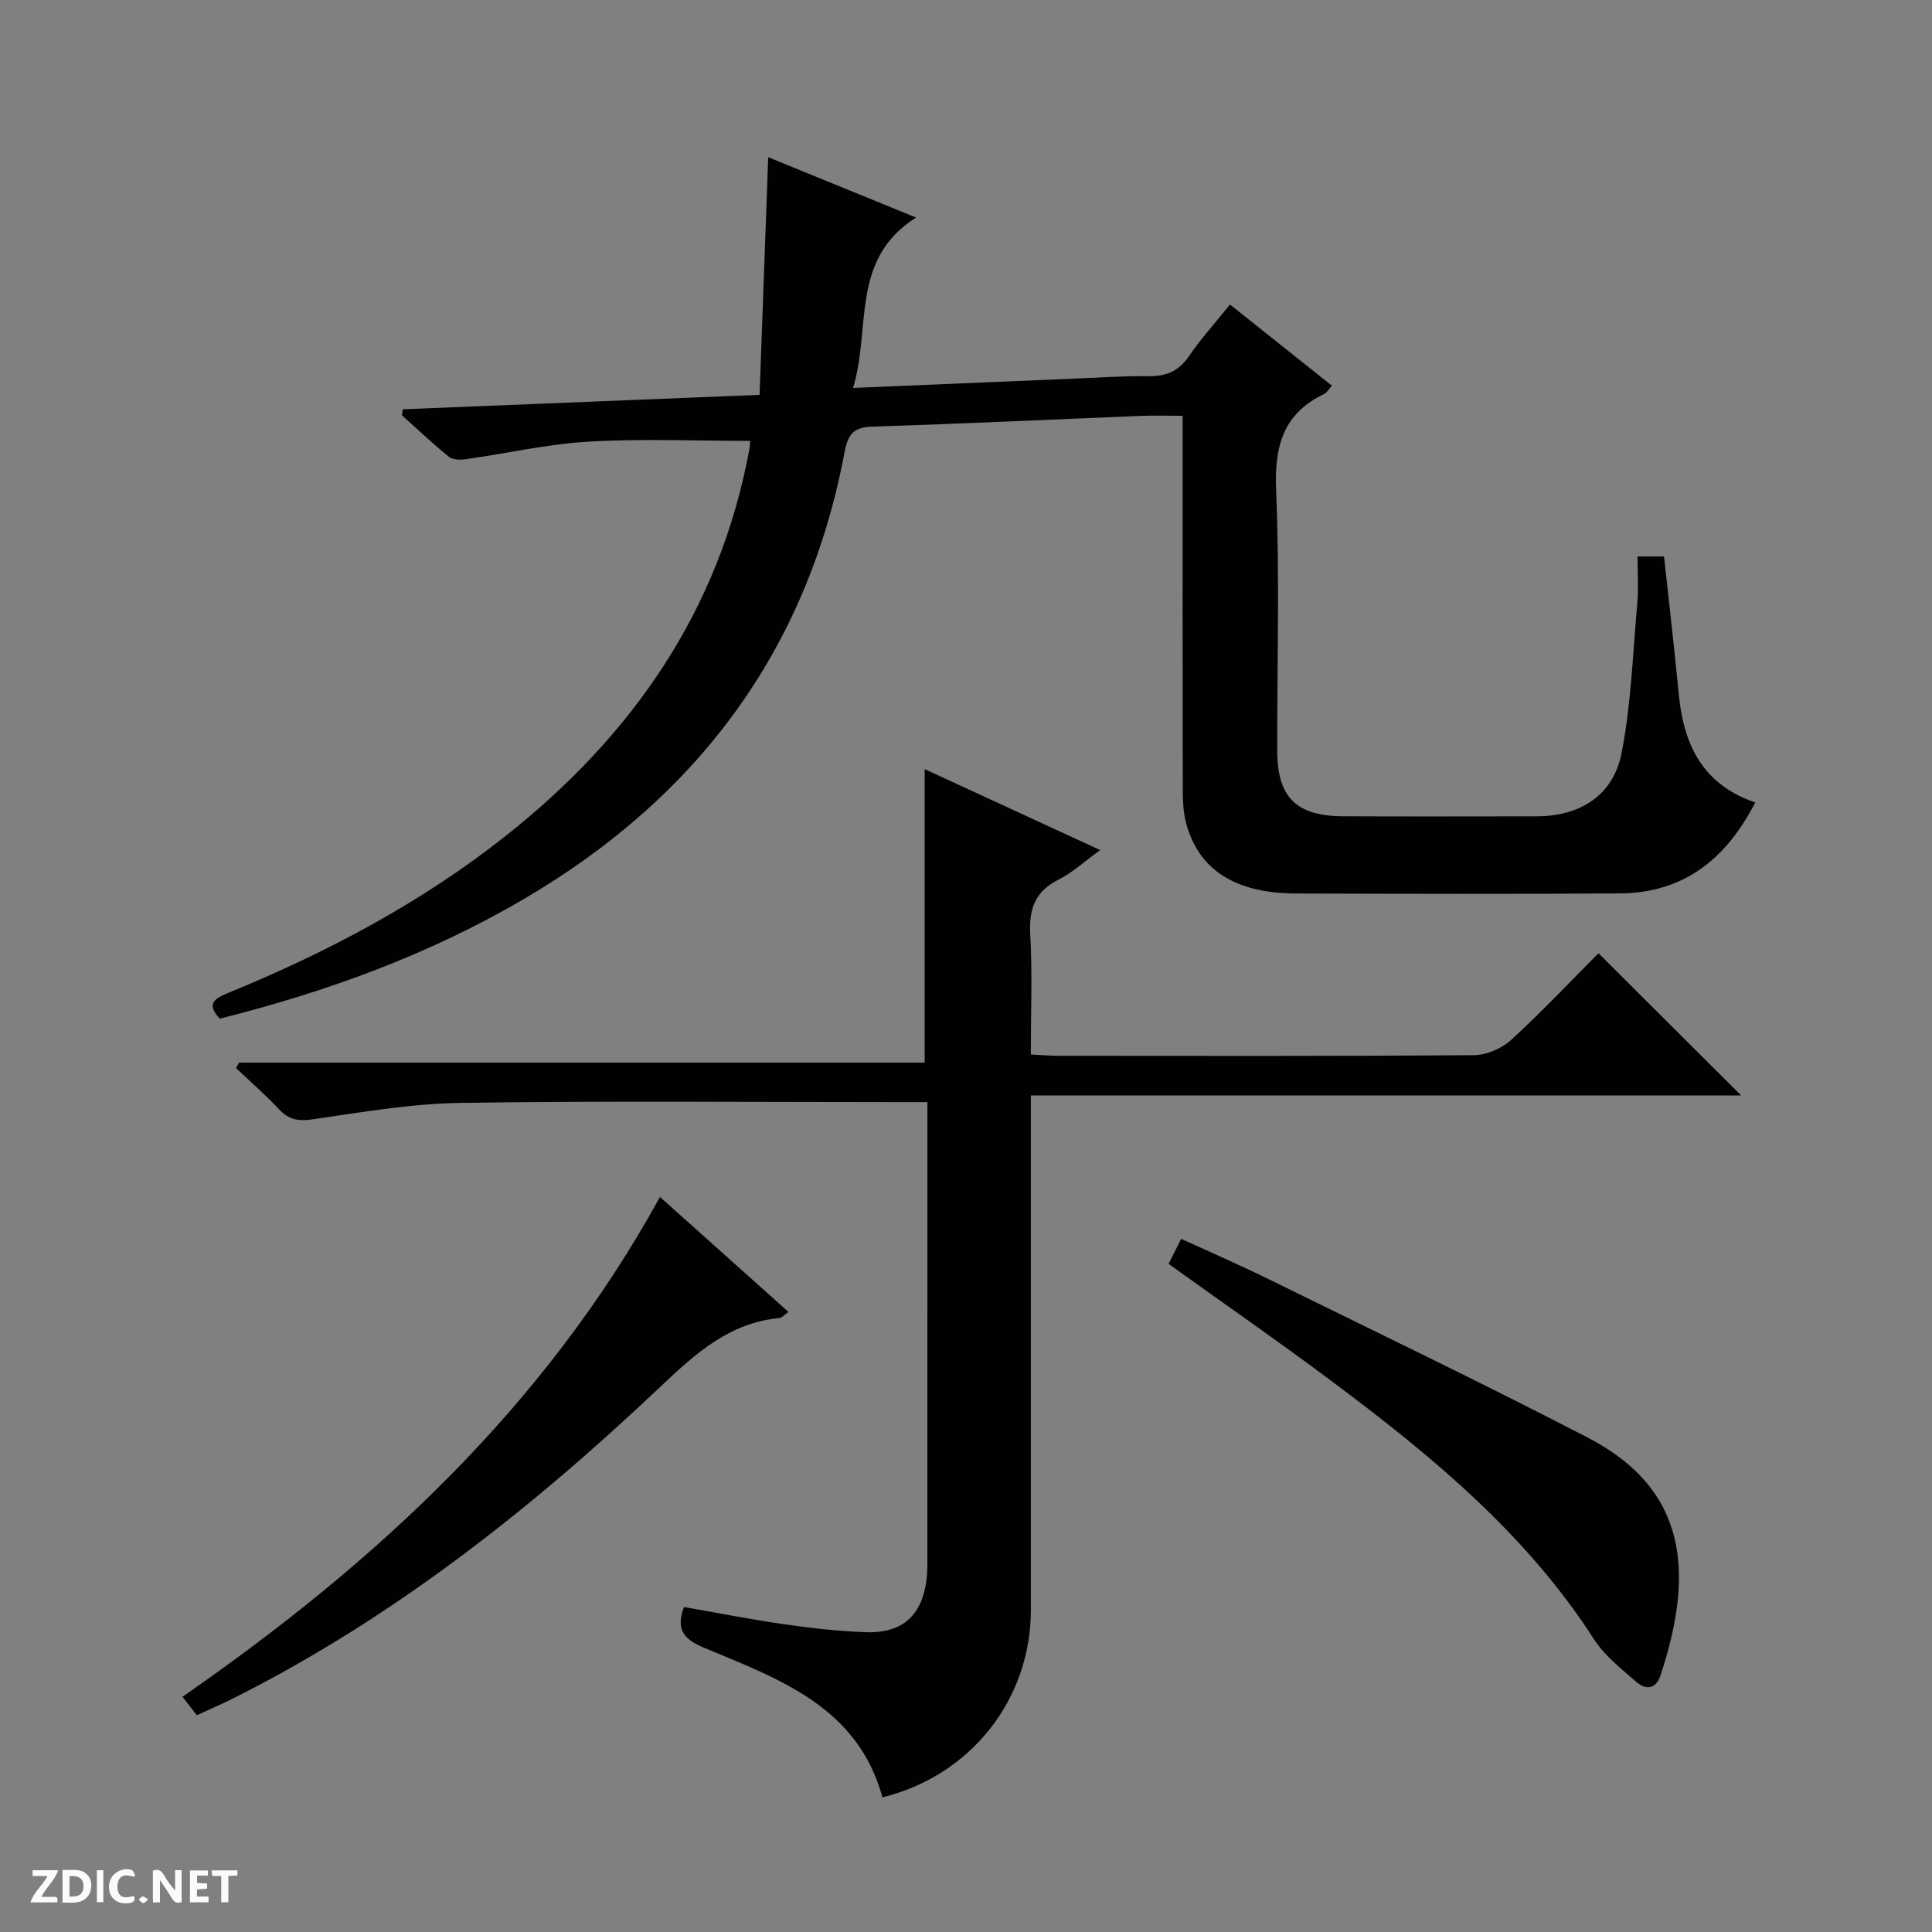
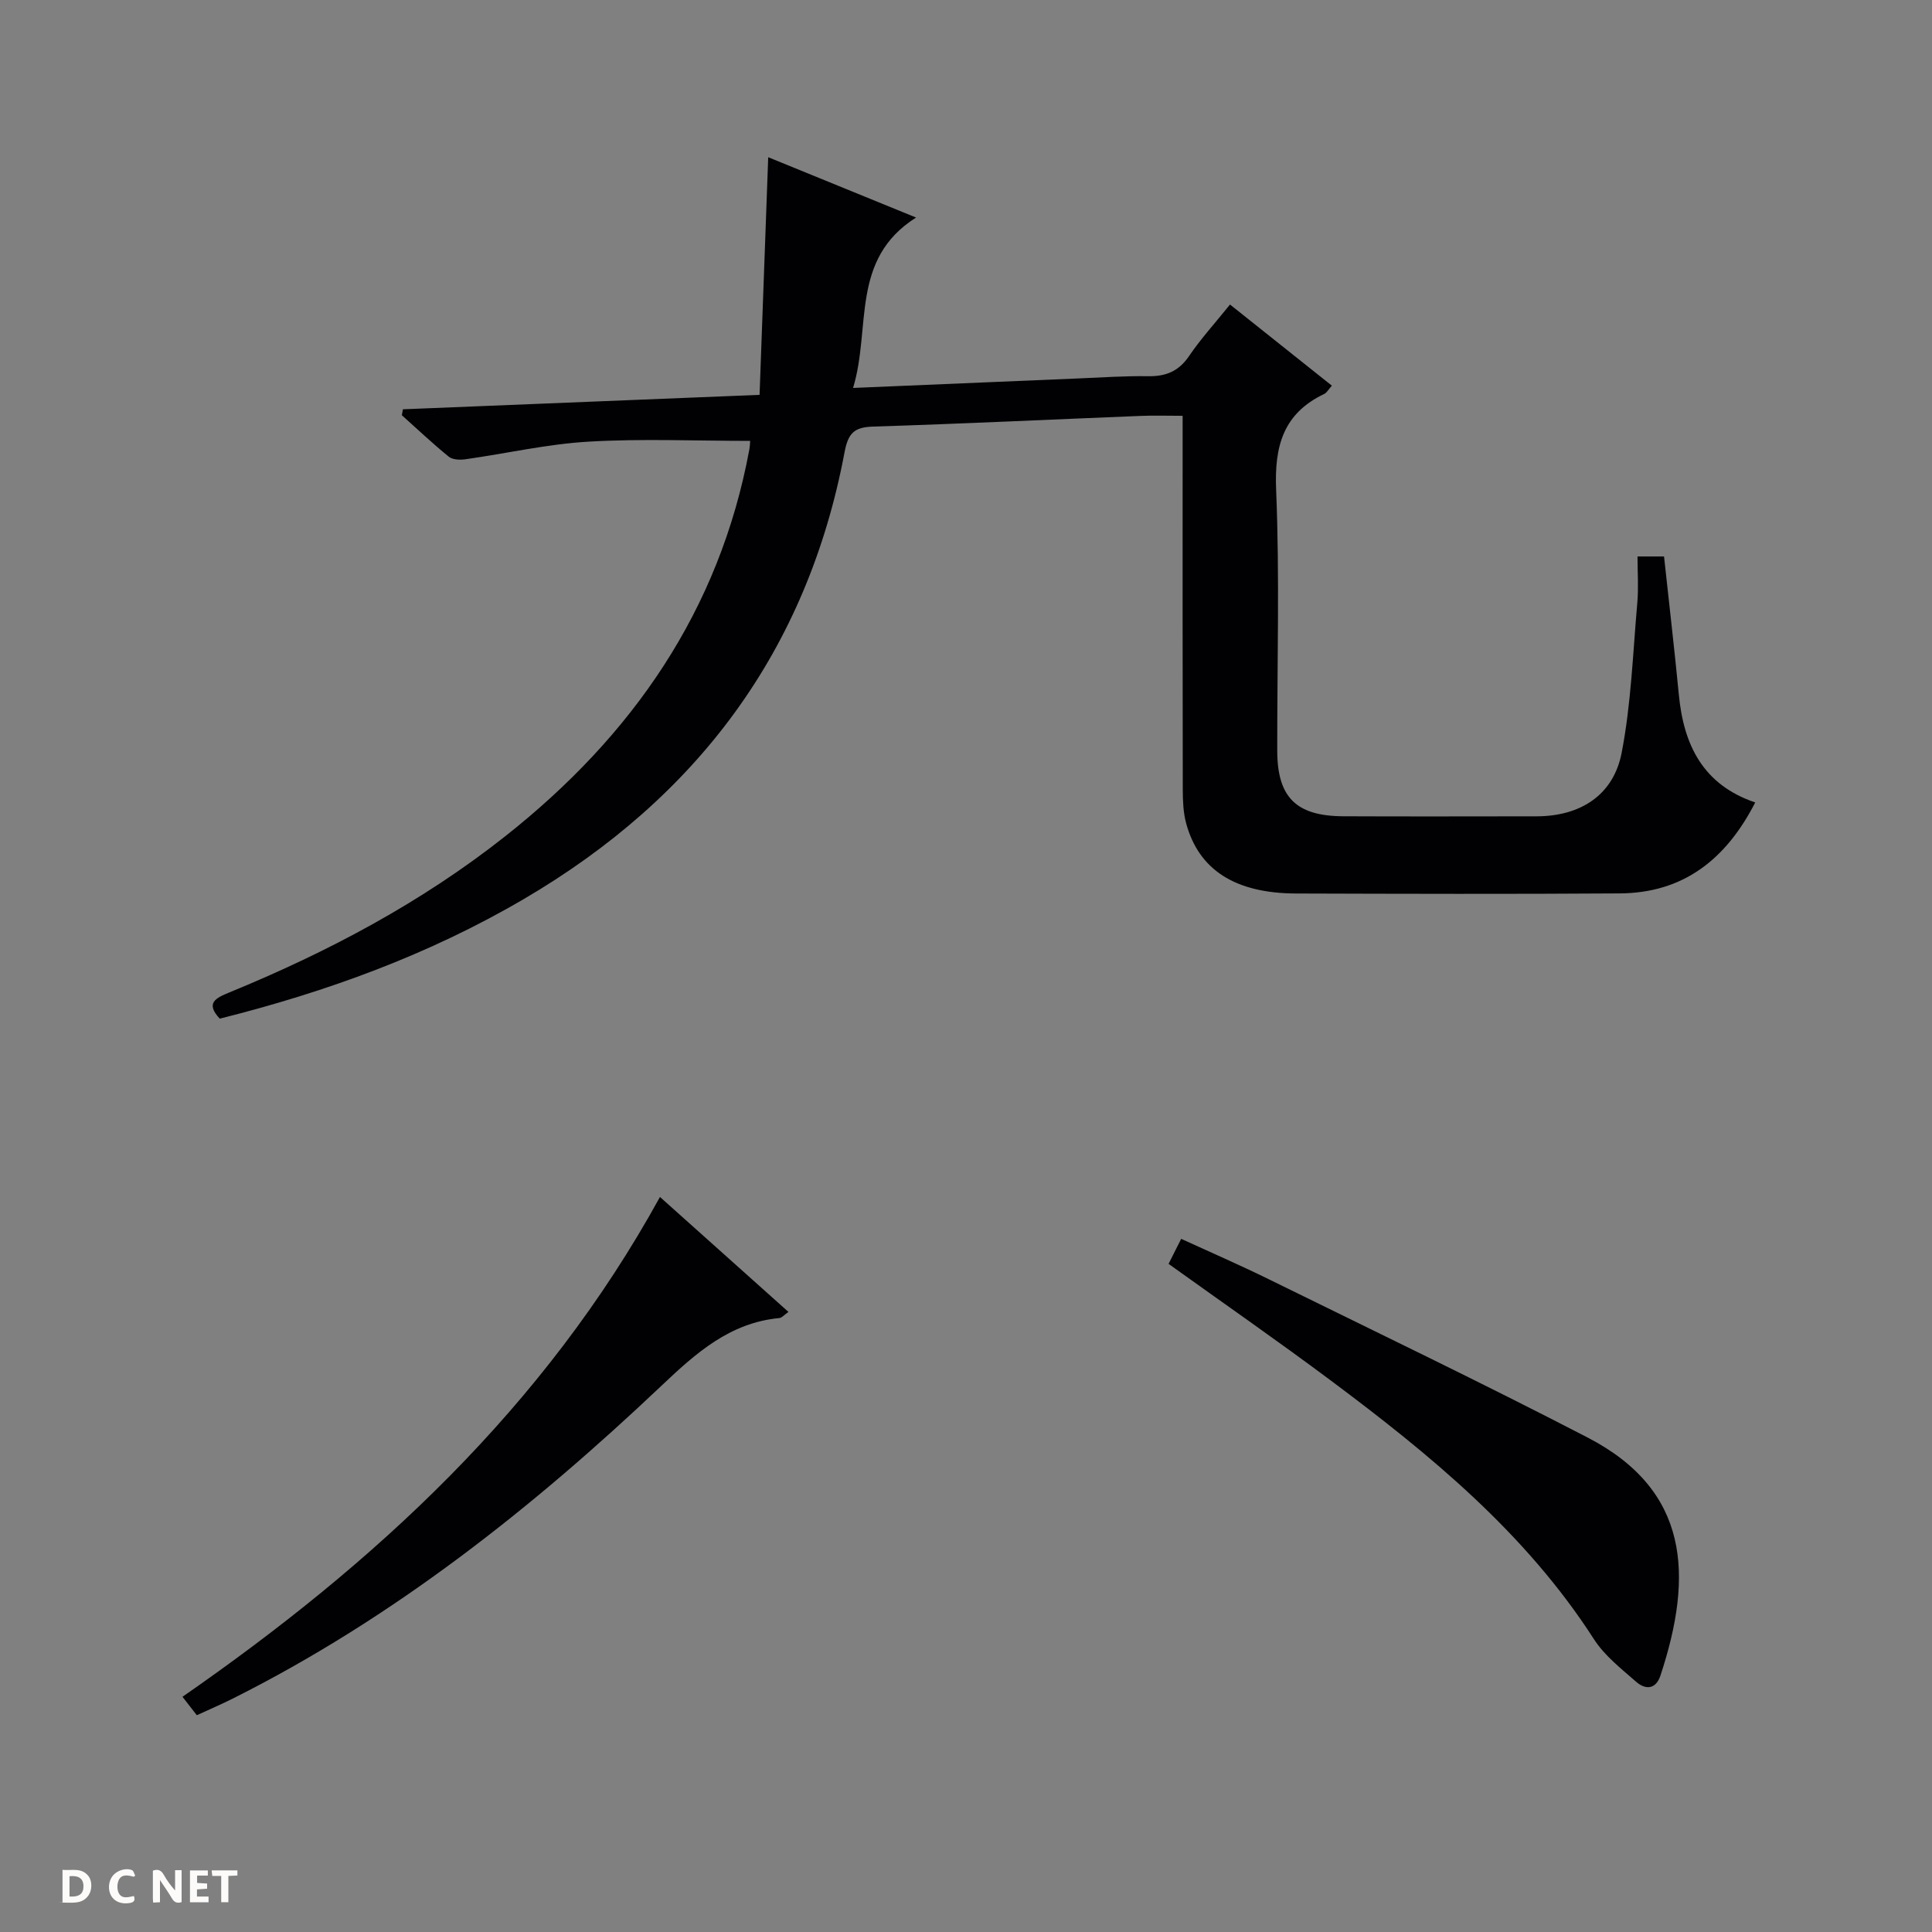
<svg xmlns="http://www.w3.org/2000/svg" enable-background="new 0 0 400 400" viewBox="0 0 400 400">
  <rect x="0" y="0" width="400" height="400" fill="#808080" stroke="none" />
  <g fill="#fcfbfa">
    <path d="m37.59 393.81c-.92.31-1.52.05-2-.78-.7-1.2-1.52-2.34-2.47-3.78v4.59c-.55.03-.95.05-1.41.07-.03-.37-.06-.64-.06-.91 0-1.91 0-3.81 0-5.7 1.13-.41 1.77-.03 2.29.91.62 1.11 1.38 2.14 2.31 3.19v-4.2h1.35v6.61z" />
    <path d="m12.94 393.88v-6.75c1.9.19 3.93-.54 5.37 1.29.8 1.01.78 2.88.03 3.97-1.37 1.97-3.4 1.51-6.4 1.49m2.45-1.22c2.04.12 2.92-.58 2.89-2.21-.03-1.51-.98-2.19-2.89-2z" />
-     <path d="m11.81 393.87h-5.49c.68-2.18 2.47-3.48 3.51-5.45h-3.08v-1.21h5.29c-.71 2.13-2.44 3.48-3.47 5.51.86 0 1.63.04 2.39-.01.79-.05 1.14.21.85 1.16" />
    <path d="m39.33 393.86v-6.61h3.7v1.07h-2.22v1.52c.68.04 1.34.09 2.07.13v1.07c-.72.05-1.38.09-2.1.14v1.48h2.4v1.19h-3.85z" />
    <path d="m27.71 388.56c-1.15-.3-2.46-.61-3.1.64-.37.73-.41 1.93-.06 2.67.63 1.35 1.99.93 3.17.68.35.94-.01 1.32-.93 1.46-1.62.25-3.05-.27-3.76-1.48-.73-1.24-.6-3.03.31-4.17.88-1.11 2.71-1.7 4-1.16.32.13.44.74.65 1.12-.1.08-.19.16-.28.24" />
    <path d="m49.15 387.24v1.07c-.59.02-1.17.05-1.87.08v5.44h-1.48v-5.44h-1.85c-.05-.4-.08-.73-.13-1.15z" />
-     <path d="m20.06 387.21h1.33v6.62h-1.33z" />
-     <path d="m30.68 393.25c-.39.38-.8.79-1.05.76-.32-.05-.6-.45-.9-.7.26-.24.51-.64.8-.67.29-.04.62.3 1.15.61" />
  </g>
  <path d="m83.42 84.74c24.34-.99 48.68-1.97 73.84-2.99.59-16.2 1.17-32.25 1.79-49.2 10.24 4.18 20.08 8.19 30.61 12.49-13.71 8.68-9.26 22.81-13.04 35.28 16.21-.69 31.44-1.34 46.67-1.97 4.82-.2 9.65-.54 14.46-.46 3.64.05 6.28-1.02 8.41-4.14 2.42-3.57 5.35-6.79 8.5-10.7 7.02 5.59 13.94 11.1 21.09 16.8-.72.8-1.05 1.45-1.56 1.7-8.51 4.05-10.36 10.8-9.98 19.87.74 17.97.2 35.99.23 53.99.01 9.66 3.9 13.55 13.69 13.59 13.33.06 26.67.02 40 .01 8.98-.01 15.89-4.3 17.61-13.12 1.98-10.2 2.33-20.73 3.25-31.13.27-3.1.04-6.25.04-9.55h5.49c1.03 9.58 2.15 19.11 3.07 28.66 1 10.38 5 18.61 15.81 22.27-6.07 11.84-14.92 18.75-28.07 18.83-22.33.15-44.66.09-67 .02-12.59-.04-20.15-4.88-22.76-14.57-.59-2.2-.68-4.59-.69-6.89-.05-23.83-.03-47.66-.03-71.5 0-1.8 0-3.6 0-5.94-3.19 0-5.97-.1-8.74.02-18.45.74-36.9 1.63-55.35 2.21-3.94.12-5.16 1.38-5.91 5.33-7.73 41.12-30.58 71.52-66.44 92.51-19.65 11.51-40.8 19.2-62.91 24.74-3.03-3.23-.84-4.27 1.99-5.43 20.41-8.37 39.78-18.63 57.15-32.36 26.22-20.73 44.31-46.64 50.5-80.04.14-.78.15-1.58.17-1.79-11.29 0-22.42-.49-33.48.16-8.54.5-16.99 2.45-25.49 3.65-1.12.16-2.64.1-3.43-.54-3.35-2.72-6.49-5.7-9.71-8.58.06-.41.14-.82.22-1.23z" fill="#010104" />
-   <path d="m141.61 332.72c6.89 1.2 13.84 2.57 20.85 3.58 5.58.8 11.21 1.43 16.84 1.63 7.58.27 11.72-3.57 12.55-11.13.22-1.98.15-3.99.15-5.99.01-28.99.01-57.99.01-86.98 0-1.65 0-3.3 0-5.65-2.25 0-4.18 0-6.12 0-30.16 0-60.32-.28-90.47.16-10.23.15-20.47 1.92-30.64 3.4-3 .44-4.98.11-7.03-2.09-2.79-2.99-5.9-5.69-8.88-8.51.2-.38.39-.76.59-1.13h141.98c0-20.43 0-40.29 0-60.77 11.99 5.53 23.81 10.98 36.34 16.76-3.3 2.38-5.74 4.67-8.61 6.11-4.87 2.45-6.16 6.07-5.87 11.31.45 8.11.12 16.26.12 24.9 2.21.11 3.97.27 5.74.27 28.66.02 57.32.09 85.98-.13 2.62-.02 5.78-1.37 7.73-3.16 6.38-5.84 12.32-12.16 18.08-17.94 9.91 9.88 19.66 19.6 29.53 29.44-48.54 0-97.5 0-147.05 0v6.51c0 33.32.01 66.65 0 99.97 0 18.59-12.44 34.35-30.73 38.84-5.13-18.76-21.38-24.48-36.83-30.93-4.13-1.72-6.07-3.63-4.26-8.47z" fill="#010104" />
  <path d="m241.94 261.67c.86-1.71 1.59-3.17 2.61-5.18 6.13 2.81 12.17 5.43 18.07 8.33 22.06 10.85 44.24 21.49 66.07 32.8 21.08 10.92 21.96 28.49 15.09 49.28-.97 2.93-3.12 2.97-5.04 1.29-3.11-2.73-6.54-5.4-8.73-8.81-14.15-22-33.92-38.21-54.51-53.58-10.92-8.15-22.11-15.92-33.56-24.13z" fill="#010104" />
-   <path d="m136.64 247.82c9.12 8.16 17.76 15.89 26.6 23.8-.85.59-1.35 1.22-1.9 1.27-10.26.98-17.25 7.25-24.37 13.99-26.78 25.37-55.55 48.12-88.73 64.77-2.37 1.19-4.81 2.23-7.49 3.47-.93-1.2-1.8-2.32-2.97-3.82 39.86-27.65 74.86-59.85 98.86-103.48z" fill="#010104" />
+   <path d="m136.64 247.82c9.12 8.16 17.76 15.89 26.6 23.8-.85.59-1.35 1.22-1.9 1.27-10.26.98-17.25 7.25-24.37 13.99-26.78 25.37-55.55 48.12-88.73 64.77-2.37 1.19-4.81 2.23-7.49 3.47-.93-1.2-1.8-2.32-2.97-3.82 39.86-27.65 74.86-59.85 98.86-103.48" fill="#010104" />
</svg>